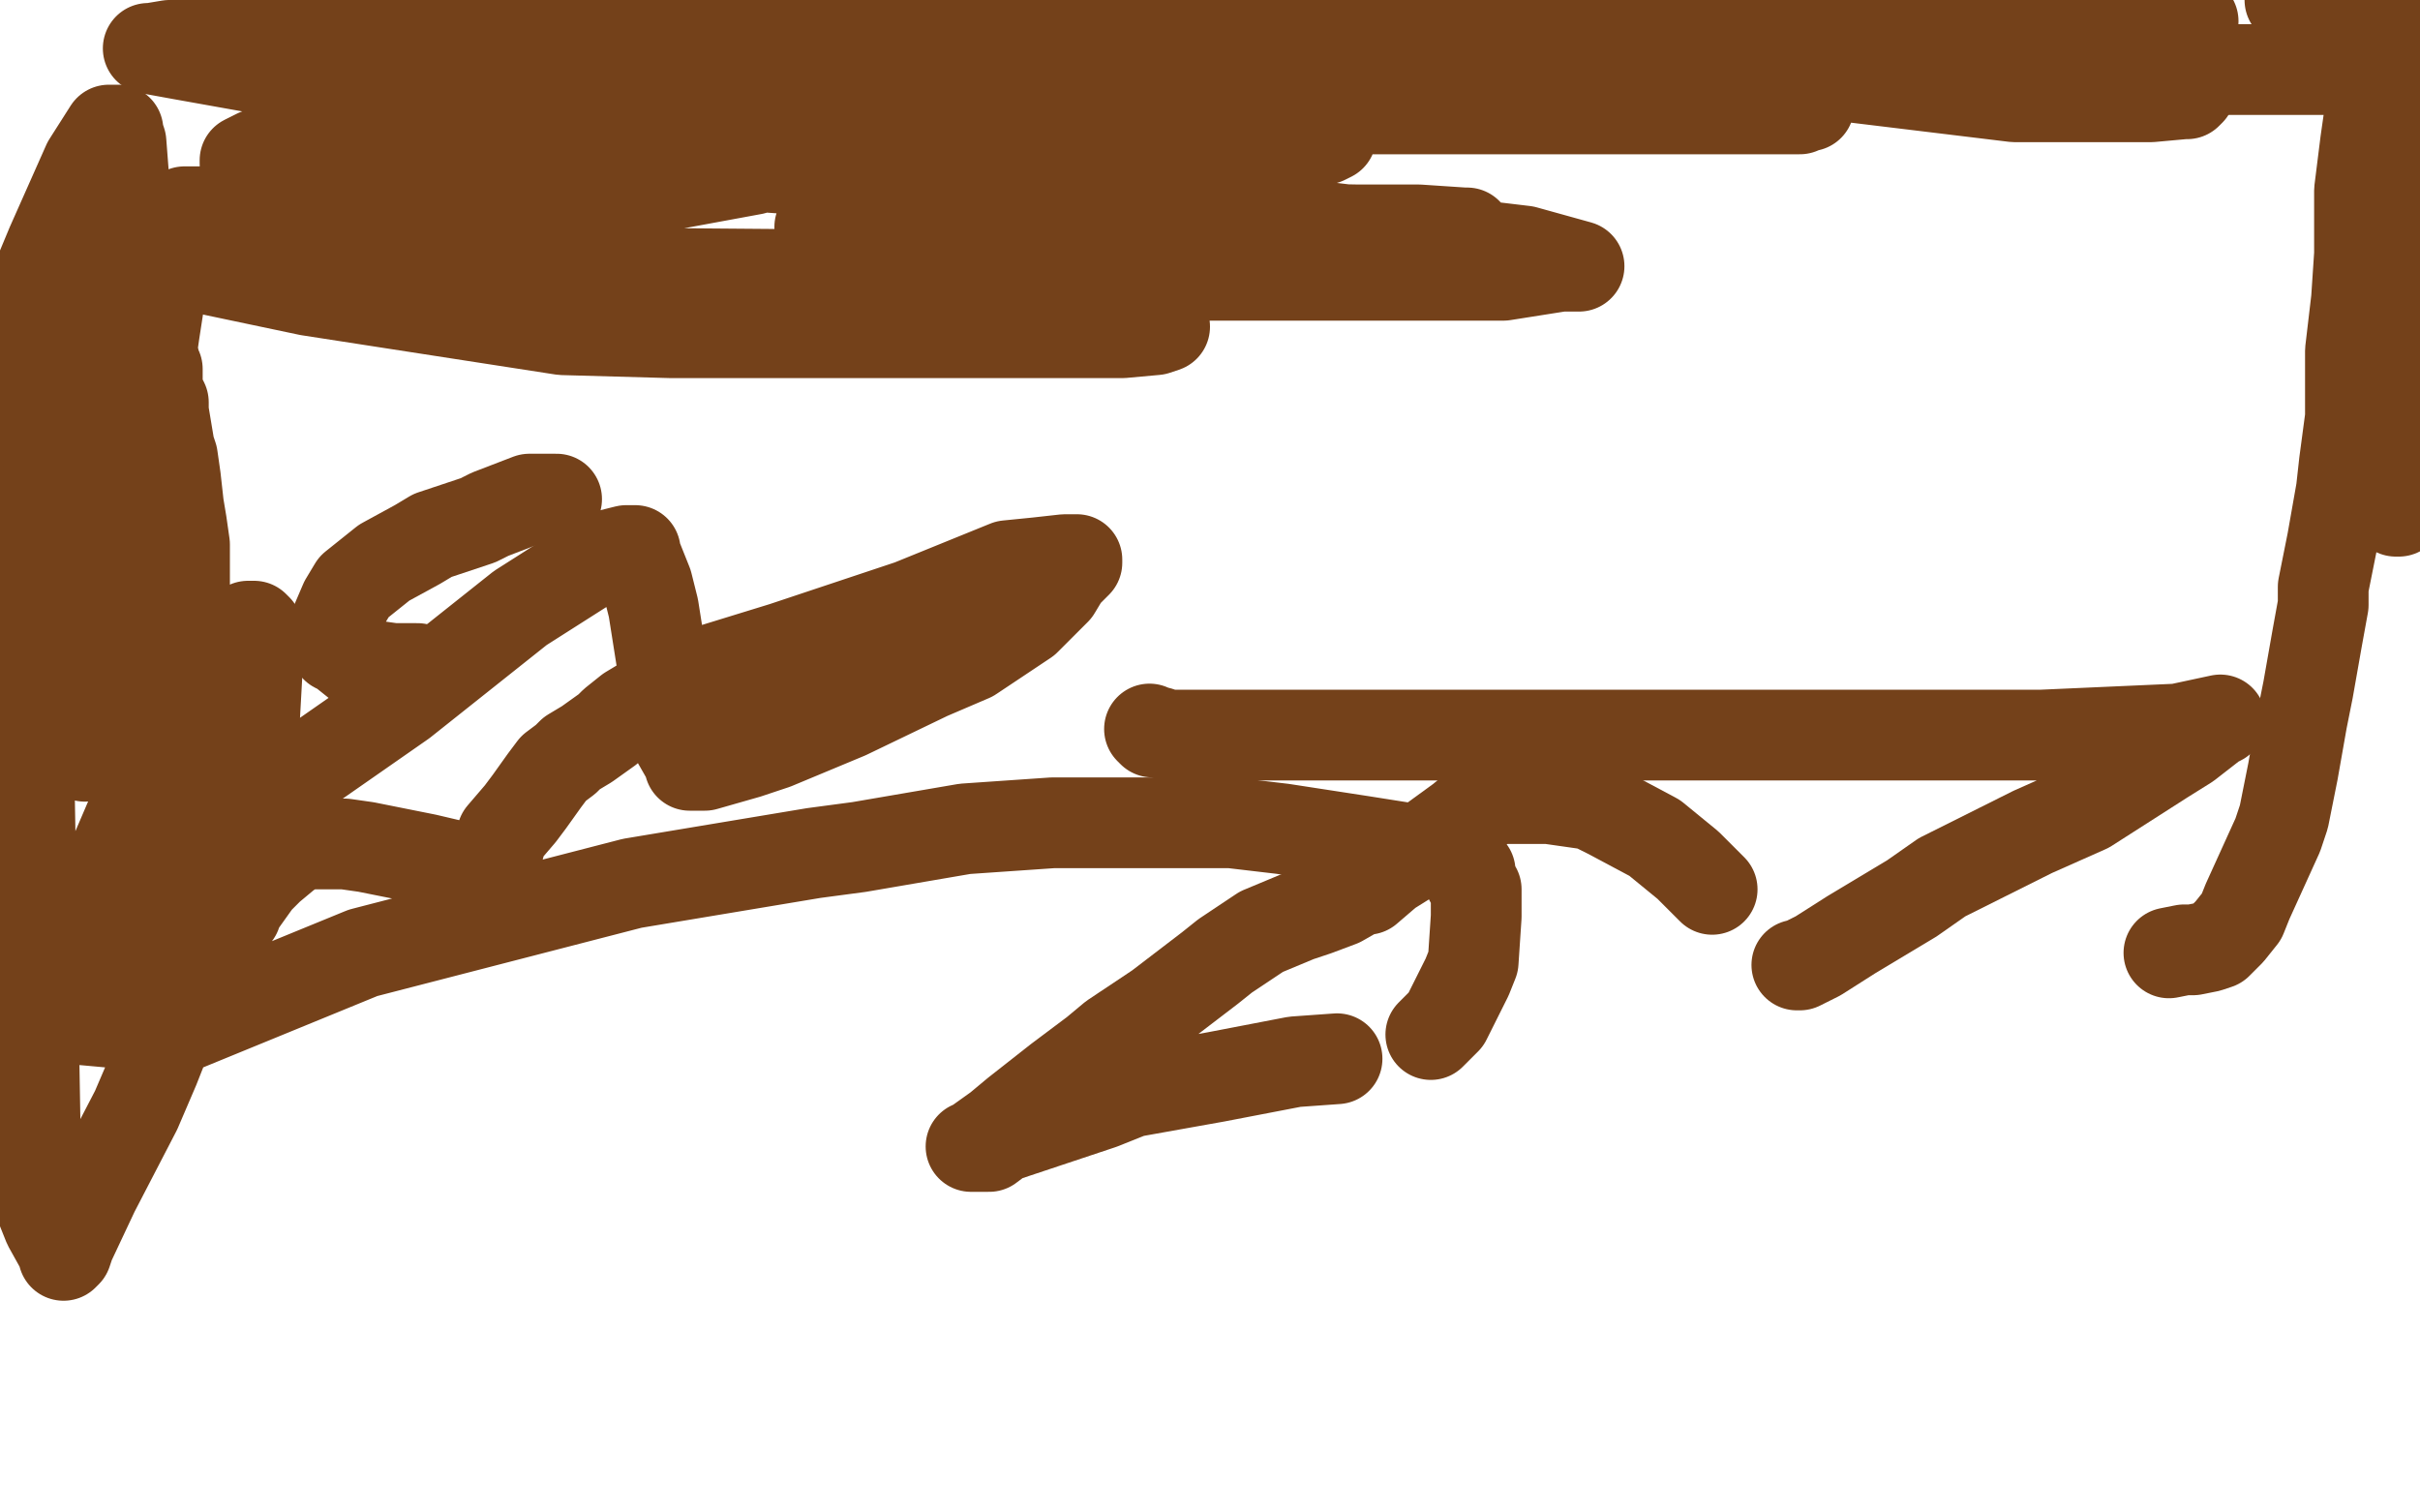
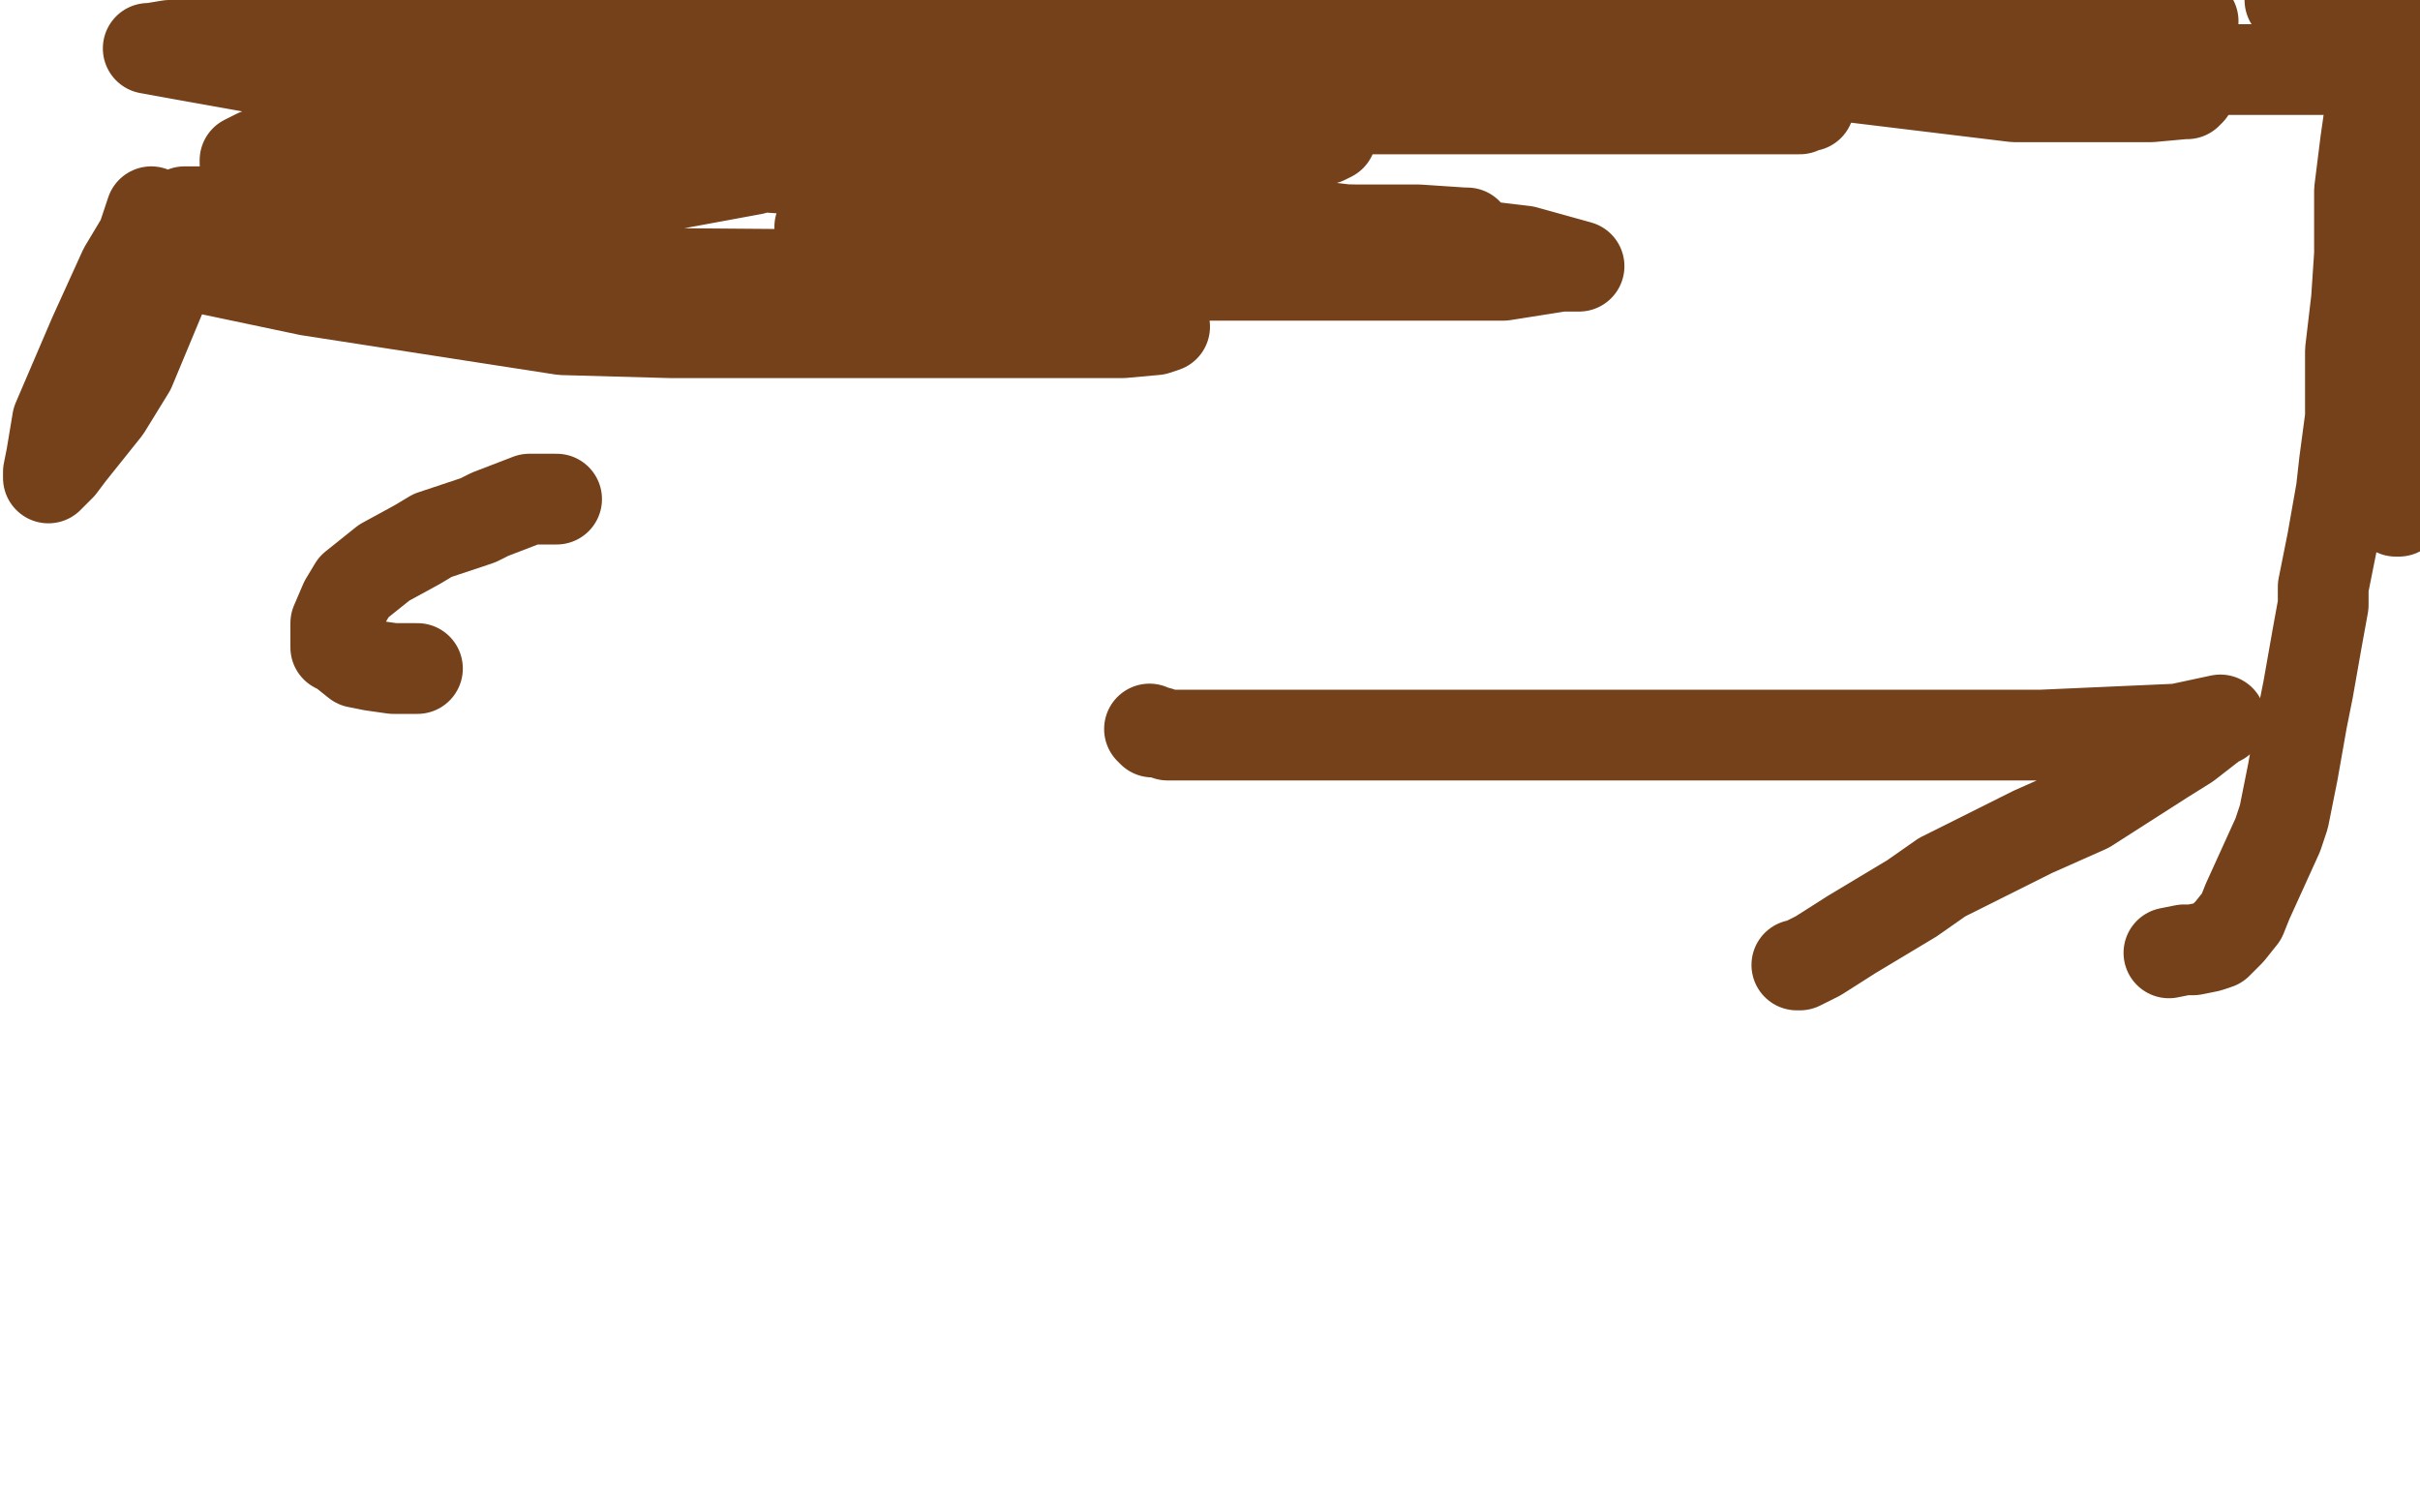
<svg xmlns="http://www.w3.org/2000/svg" width="800" height="500" version="1.1" style="stroke-antialiasing: false">
  <desc>This SVG has been created on https://colorillo.com/</desc>
  <rect x="0" y="0" width="800" height="500" style="fill: rgb(255,255,255); stroke-width:0" />
-   <polyline points="153,224 153,222 153,222 150,219 150,219" style="fill: none; stroke: #ffffff; stroke-width: 30; stroke-linejoin: round; stroke-linecap: round; stroke-antialiasing: false; stroke-antialias: 0; opacity: 1.0" />
-   <polyline points="192,140 191,140 191,140 186,141 186,141 178,146 178,146 170,149 170,149 156,155 156,155 142,165 142,165 136,170 136,170 121,188 107,216 103,231 102,248 104,254 106,256 115,264 135,269 145,269 168,268 177,264 178,264 179,261 173,252" style="fill: none; stroke: #ffffff; stroke-width: 30; stroke-linejoin: round; stroke-linecap: round; stroke-antialiasing: false; stroke-antialias: 0; opacity: 1.0" />
  <polyline points="184,165 183,165 183,165 175,165 175,165 162,170 162,170 158,172 158,172 143,177 138,180 127,186 117,194 114,199 111,206 111,210 111,214 113,215 118,219 123,220 130,221 135,221 136,221 137,221 138,221" style="fill: none; stroke: #74411a; stroke-width: 30; stroke-linejoin: round; stroke-linecap: round; stroke-antialiasing: false; stroke-antialias: 0; opacity: 1.0" />
  <polyline points="380,241 381,242 381,242 383,242 383,242 386,243 386,243 404,243 404,243 439,243 439,243 464,243 464,243 548,243 634,243 675,243 720,241 734,238 732,239 723,246 715,251 690,267 672,275 642,290 632,297 612,309 601,316 597,318 595,319 594,319" style="fill: none; stroke: #74411a; stroke-width: 30; stroke-linejoin: round; stroke-linecap: round; stroke-antialiasing: false; stroke-antialias: 0; opacity: 1.0" />
-   <polyline points="566,294 563,291 563,291 558,286 558,286 547,277 547,277 532,269 532,269 526,266 526,266 512,264 512,264 501,264 499,264 495,264 494,264 493,265 492,265 489,266 483,271 472,279 467,283 459,288 452,294 450,294 443,298 435,301 429,303 417,308 405,316 400,320 383,333 368,343 362,348 350,357 336,368 330,373 323,378 322,379 321,379 322,379 327,379 331,376 346,371 364,365 374,361 402,356 428,351 442,350" style="fill: none; stroke: #74411a; stroke-width: 30; stroke-linejoin: round; stroke-linecap: round; stroke-antialiasing: false; stroke-antialias: 0; opacity: 1.0" />
-   <polyline points="473,342 478,337 478,337 485,323 485,323 487,318 487,318 488,303 488,303 488,294 488,294 486,291 486,291 486,288 486,288 485,287 483,286 480,284 474,282 469,281 450,278 424,274 407,272 381,272 357,272 348,272 319,274 284,280 269,282 209,292 120,315 59,340 4,335 50,294 100,255 133,232 172,201 194,187 199,184 207,182 209,182 210,182 210,183 214,193 216,201 219,220 222,239 224,245 228,252 228,253 229,253 233,253 247,249 256,246 280,236 307,223 321,217 339,205 349,195 352,190 356,186 356,185 355,185 352,185 343,186 333,187 301,200 259,214 233,222 227,225 216,230 213,232 208,235 203,239 201,241 194,246 189,249 187,251 183,254 180,258 175,265 172,269 166,276 165,280 163,283 163,286 163,289 162,290 161,290 158,288 141,284 121,280 114,279 107,279 102,279 100,279 95,282 89,287 85,291 80,298 78,301 78,302 76,302 68,307 61,310 42,322 28,333 26,335 26,336 27,336 28,336 33,334 38,331 41,328 47,324 54,319 55,318 61,313 63,309 64,308 66,302 69,294 69,289 70,278 70,263 69,251 68,239 66,234 63,228 62,223 62,222 62,218 61,213 61,210 61,204 61,196 61,191 61,180 60,173 59,167 58,158 57,151 56,148 55,142 54,136 54,133 52,129 52,126 52,125 52,122 51,120 51,119 50,115 50,110 49,104 47,87 45,79 41,60 40,47 39,44 39,43 38,43 36,43 29,54 17,81 7,105 12,395 16,405 21,414 21,415 22,414 23,411 31,394 45,367 51,353 66,315 78,281 80,264 84,240 85,222 85,217 85,208 84,207 83,207 82,207 74,216 58,239 51,252 39,280 33,294 29,307 28,311 29,311 31,311 35,305 41,292 44,283 47,266 51,245 52,235 55,216 57,204 58,201 58,198 59,197 59,196 58,197 55,202 43,220 37,230 30,242 29,249 28,250 29,246 29,243 31,236 34,230 41,215 45,203 47,200 49,194 49,192 50,192 50,193 48,202 47,209 46,217 41,234 37,243 37,246 36,247 36,246 36,243 37,229 37,219 37,204 36,186 35,174 32,156 31,151 30,141 30,133 30,132 30,129 30,128 30,127 29,127 27,132 25,141 21,160 19,176 17,217 17,238 18,242 19,246 21,243 26,230 29,223 33,200 39,177 41,163 45,145 49,124 51,110 55,84 58,72" style="fill: none; stroke: #74411a; stroke-width: 30; stroke-linejoin: round; stroke-linecap: round; stroke-antialiasing: false; stroke-antialias: 0; opacity: 1.0" />
  <polyline points="50,70 47,79 47,79 41,89 41,89 31,111 31,111 22,132 22,132 19,139 19,139 17,151 17,151 16,156 16,156 16,157 16,158 20,154 23,150 35,135 43,122 53,98 60,81 61,74 61,70 62,70 63,70 64,70 66,70" style="fill: none; stroke: #74411a; stroke-width: 30; stroke-linejoin: round; stroke-linecap: round; stroke-antialiasing: false; stroke-antialias: 0; opacity: 1.0" />
  <polyline points="311,30 310,30 310,30 309,30 309,30 309,31 309,31 308,32 308,32 307,33 307,33 303,36 303,36 289,42 281,45 249,56 211,63 181,63 137,63 108,60 98,58 84,55 81,54 81,53 85,51 107,46 123,44 191,44 280,52 343,62 433,77 477,77 483,77 485,77 484,77 469,76 449,76 394,75 315,64 279,59 180,37 106,27 88,23 60,18 49,16 50,16 56,15 101,15 155,15 250,15 375,15 431,15 475,15 477,15 474,15 463,16 451,19 424,21 342,36 267,41 211,41 145,41 121,41 120,40 125,40 144,43 236,54 362,63 412,72 504,83 522,88 516,88 497,91 469,91 410,91 294,91 169,90 129,83 71,72 65,71 67,71 78,73 90,74 121,80 205,91 309,99 342,100 383,107 385,108 382,109 371,110 359,110 309,110 222,110 186,109 102,96 64,88 61,87 62,85 77,82 107,77 119,76 141,76 143,76 141,76 137,76 126,76 118,75 101,70 96,64 96,61 98,53 107,40 118,33 157,26 237,25 271,32 356,47 384,59 386,60 386,61 383,64 379,66 364,68 345,71 335,72 309,75 286,75 277,75 271,75 274,75 285,73 297,71 322,67 388,55 428,47 438,46 440,45 439,45 435,45 428,45 397,45 380,45 355,43 350,41 352,40 363,38 375,36 399,36 467,36 532,36 554,36 580,36 595,36 597,35 598,35 596,34 589,32 581,31 551,26 535,24 468,8 666,32 682,32 711,32 722,31 723,31 724,30" style="fill: none; stroke: #74411a; stroke-width: 30; stroke-linejoin: round; stroke-linecap: round; stroke-antialiasing: false; stroke-antialias: 0; opacity: 1.0" />
  <polyline points="519,16 474,7 463,5 452,3 451,3 453,2 459,1 683,7 685,7 690,7 693,7 701,7 707,7 710,7" style="fill: none; stroke: #74411a; stroke-width: 30; stroke-linejoin: round; stroke-linecap: round; stroke-antialiasing: false; stroke-antialias: 0; opacity: 1.0" />
  <polyline points="725,7 724,7 721,7 709,9 690,10 682,10 662,10 638,10 623,10 596,10 573,6 567,6 559,6 560,6 577,7 596,10 662,22 728,23 750,23 782,23 798,23 757,0 760,1 766,1 769,2 770,2 770,3 771,3 771,4 772,4 772,5 773,6 773,7 774,8 774,9 775,9 776,9 778,9 779,9 780,9 781,9 782,9 783,9 784,8 784,7 785,7 786,7 786,6 788,5 788,4 789,3 789,5 789,5 789,6 789,6 789,9 789,9 789,13 789,13 788,16 788,16 788,21 788,21 787,26 787,26 786,29 785,36 784,43 784,47 784,53 784,58 784,60 784,65 784,71 784,75 784,79 784,84 784,86 785,89 785,92 785,93 785,96 786,99 787,101 788,104 788,105 788,108 788,110 789,112 789,115 790,118 790,119 790,123 790,126 790,127 790,132 790,135 791,137 791,139 791,142 791,143 792,143 792,144 792,145 792,147 792,148 792,149 792,151 792,154 792,157 792,163 792,165 792,166 792,167 792,168 792,169 793,169 793,167 794,162 795,157 795,149 795,134 795,117 795,109 795,87 793,66 792,57 788,40 788,29 787,26 787,23 787,22 787,20 787,18 787,17 787,16 787,15 787,14 787,15 787,18 786,25 783,40 782,47 780,63 780,79 780,84 779,99 777,116 777,125 777,138 775,153 774,162 771,179 768,194 768,200 766,211 763,228 761,238 758,255 755,270 753,276 748,287 743,298 741,303 737,308 734,311 733,312 730,313 725,314 722,314 717,315" style="fill: none; stroke: #74411a; stroke-width: 30; stroke-linejoin: round; stroke-linecap: round; stroke-antialiasing: false; stroke-antialias: 0; opacity: 1.0" />
</svg>